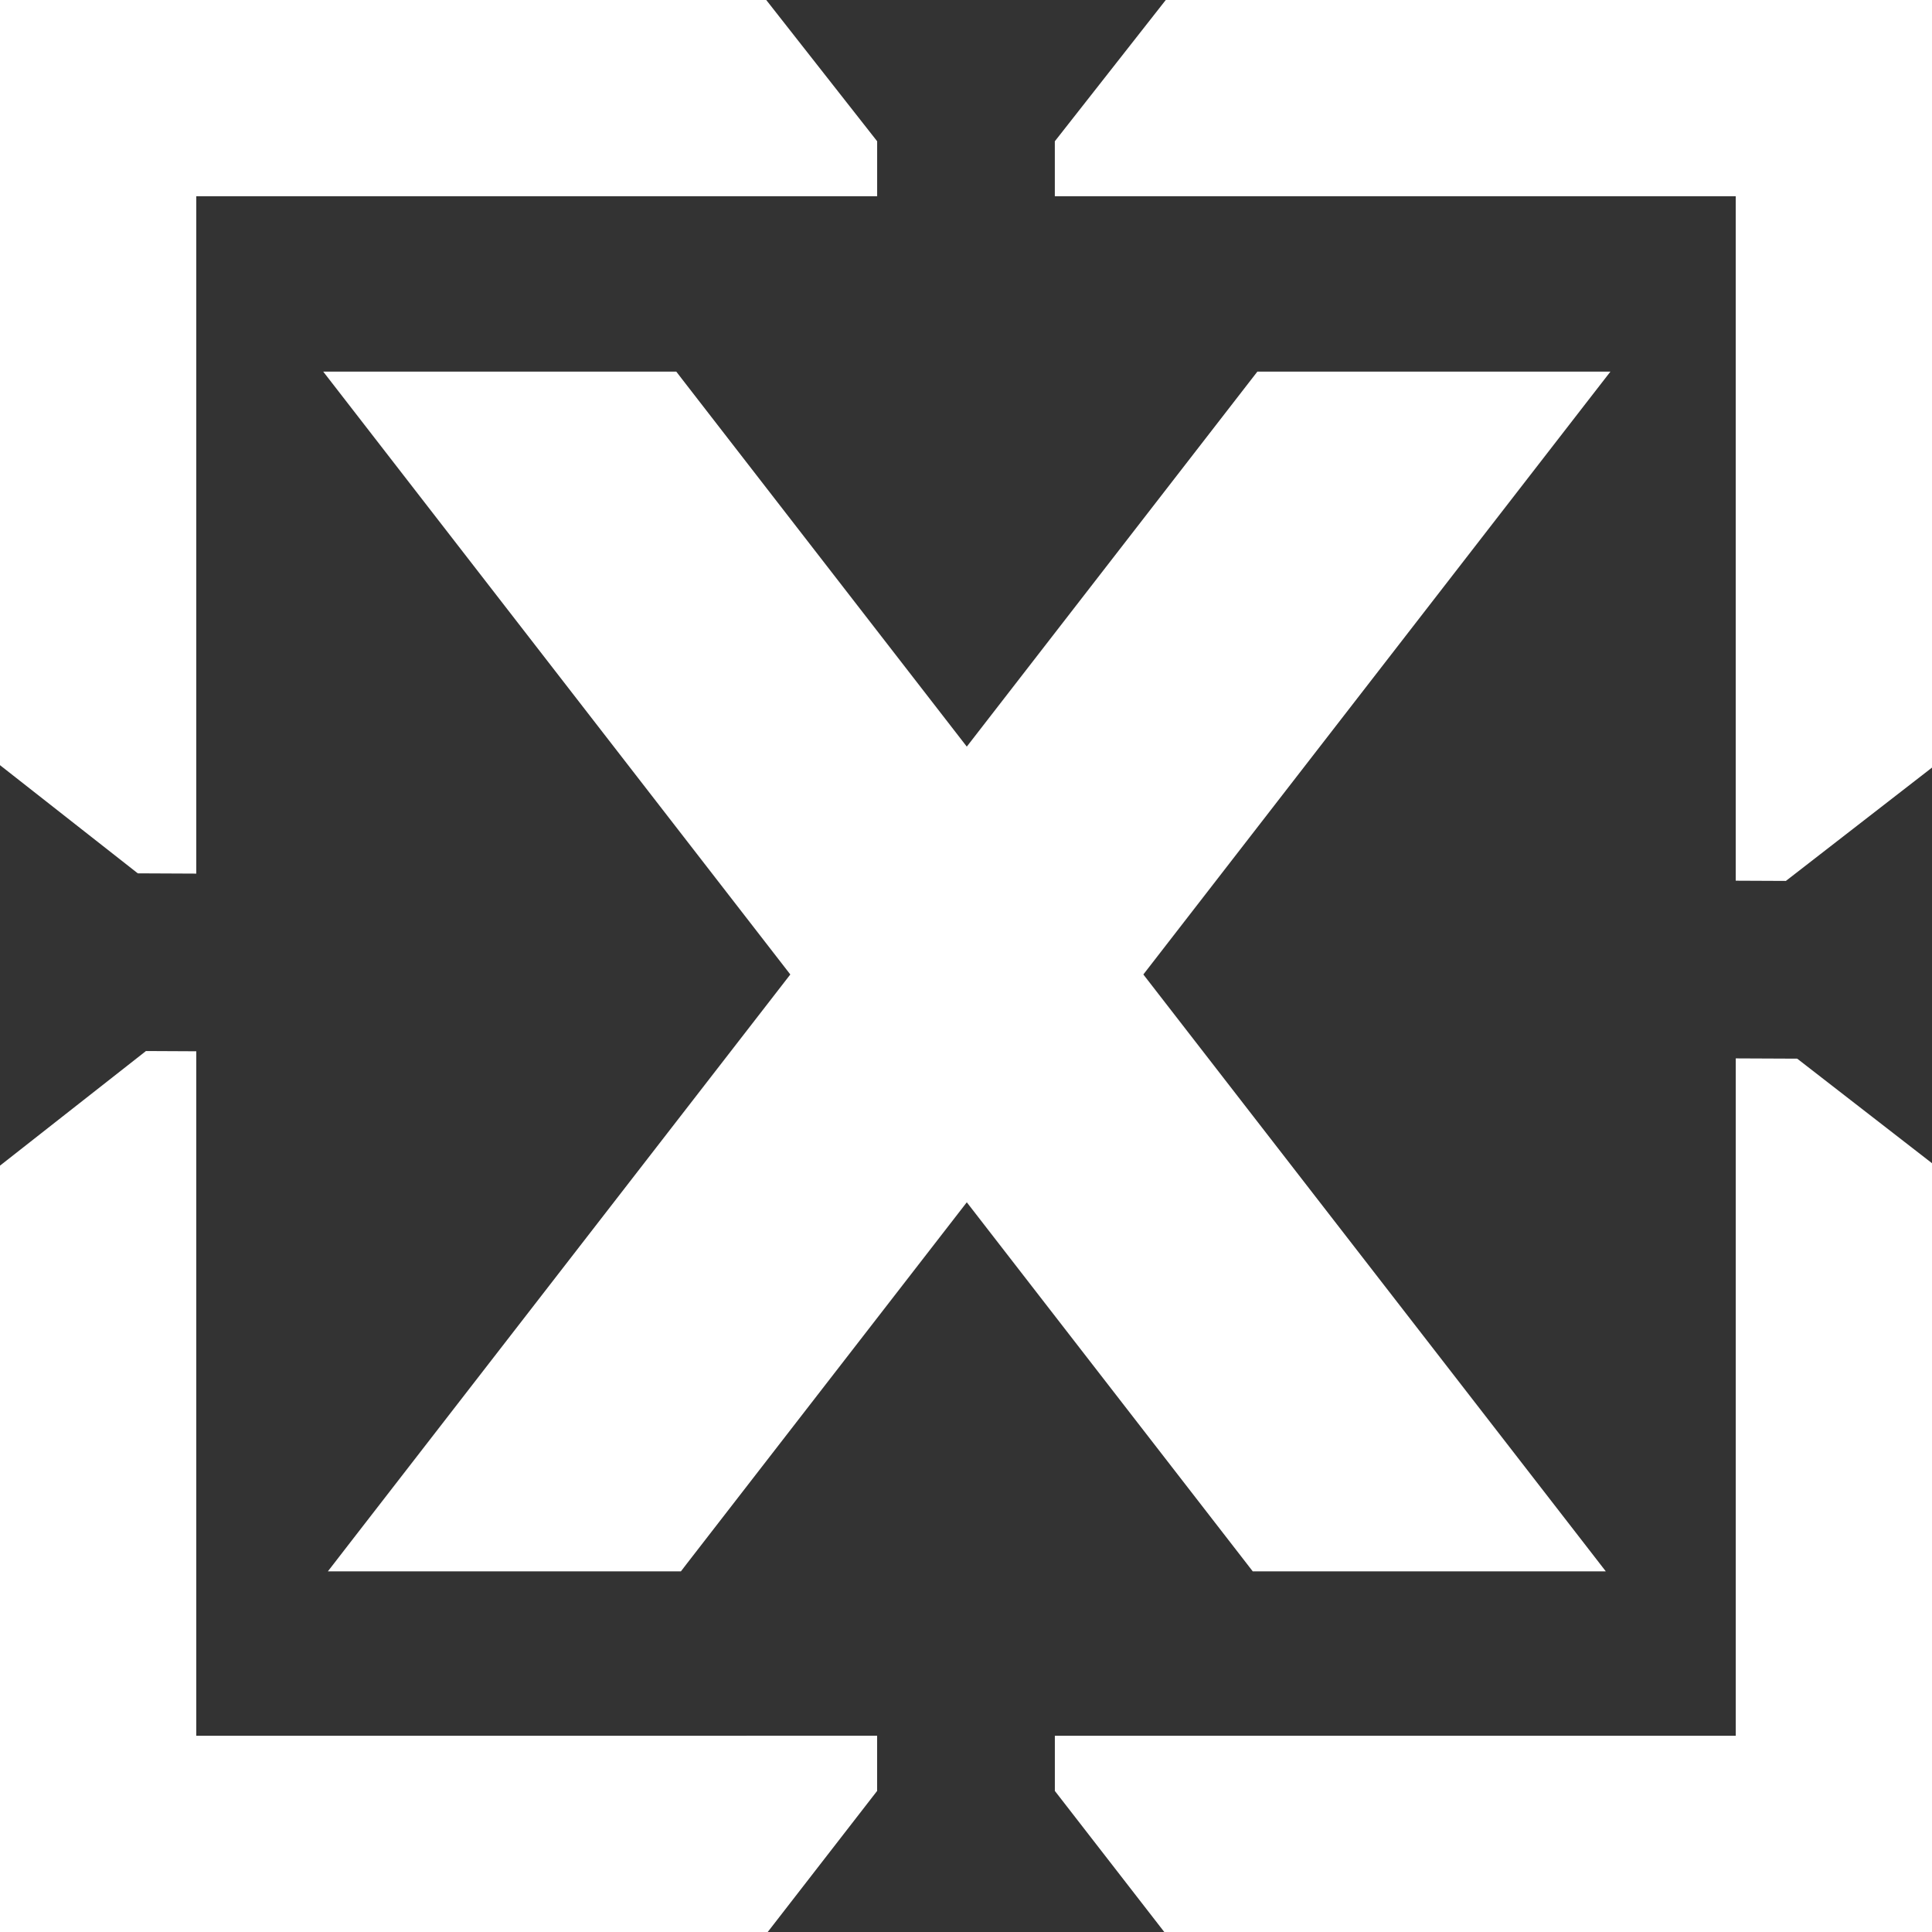
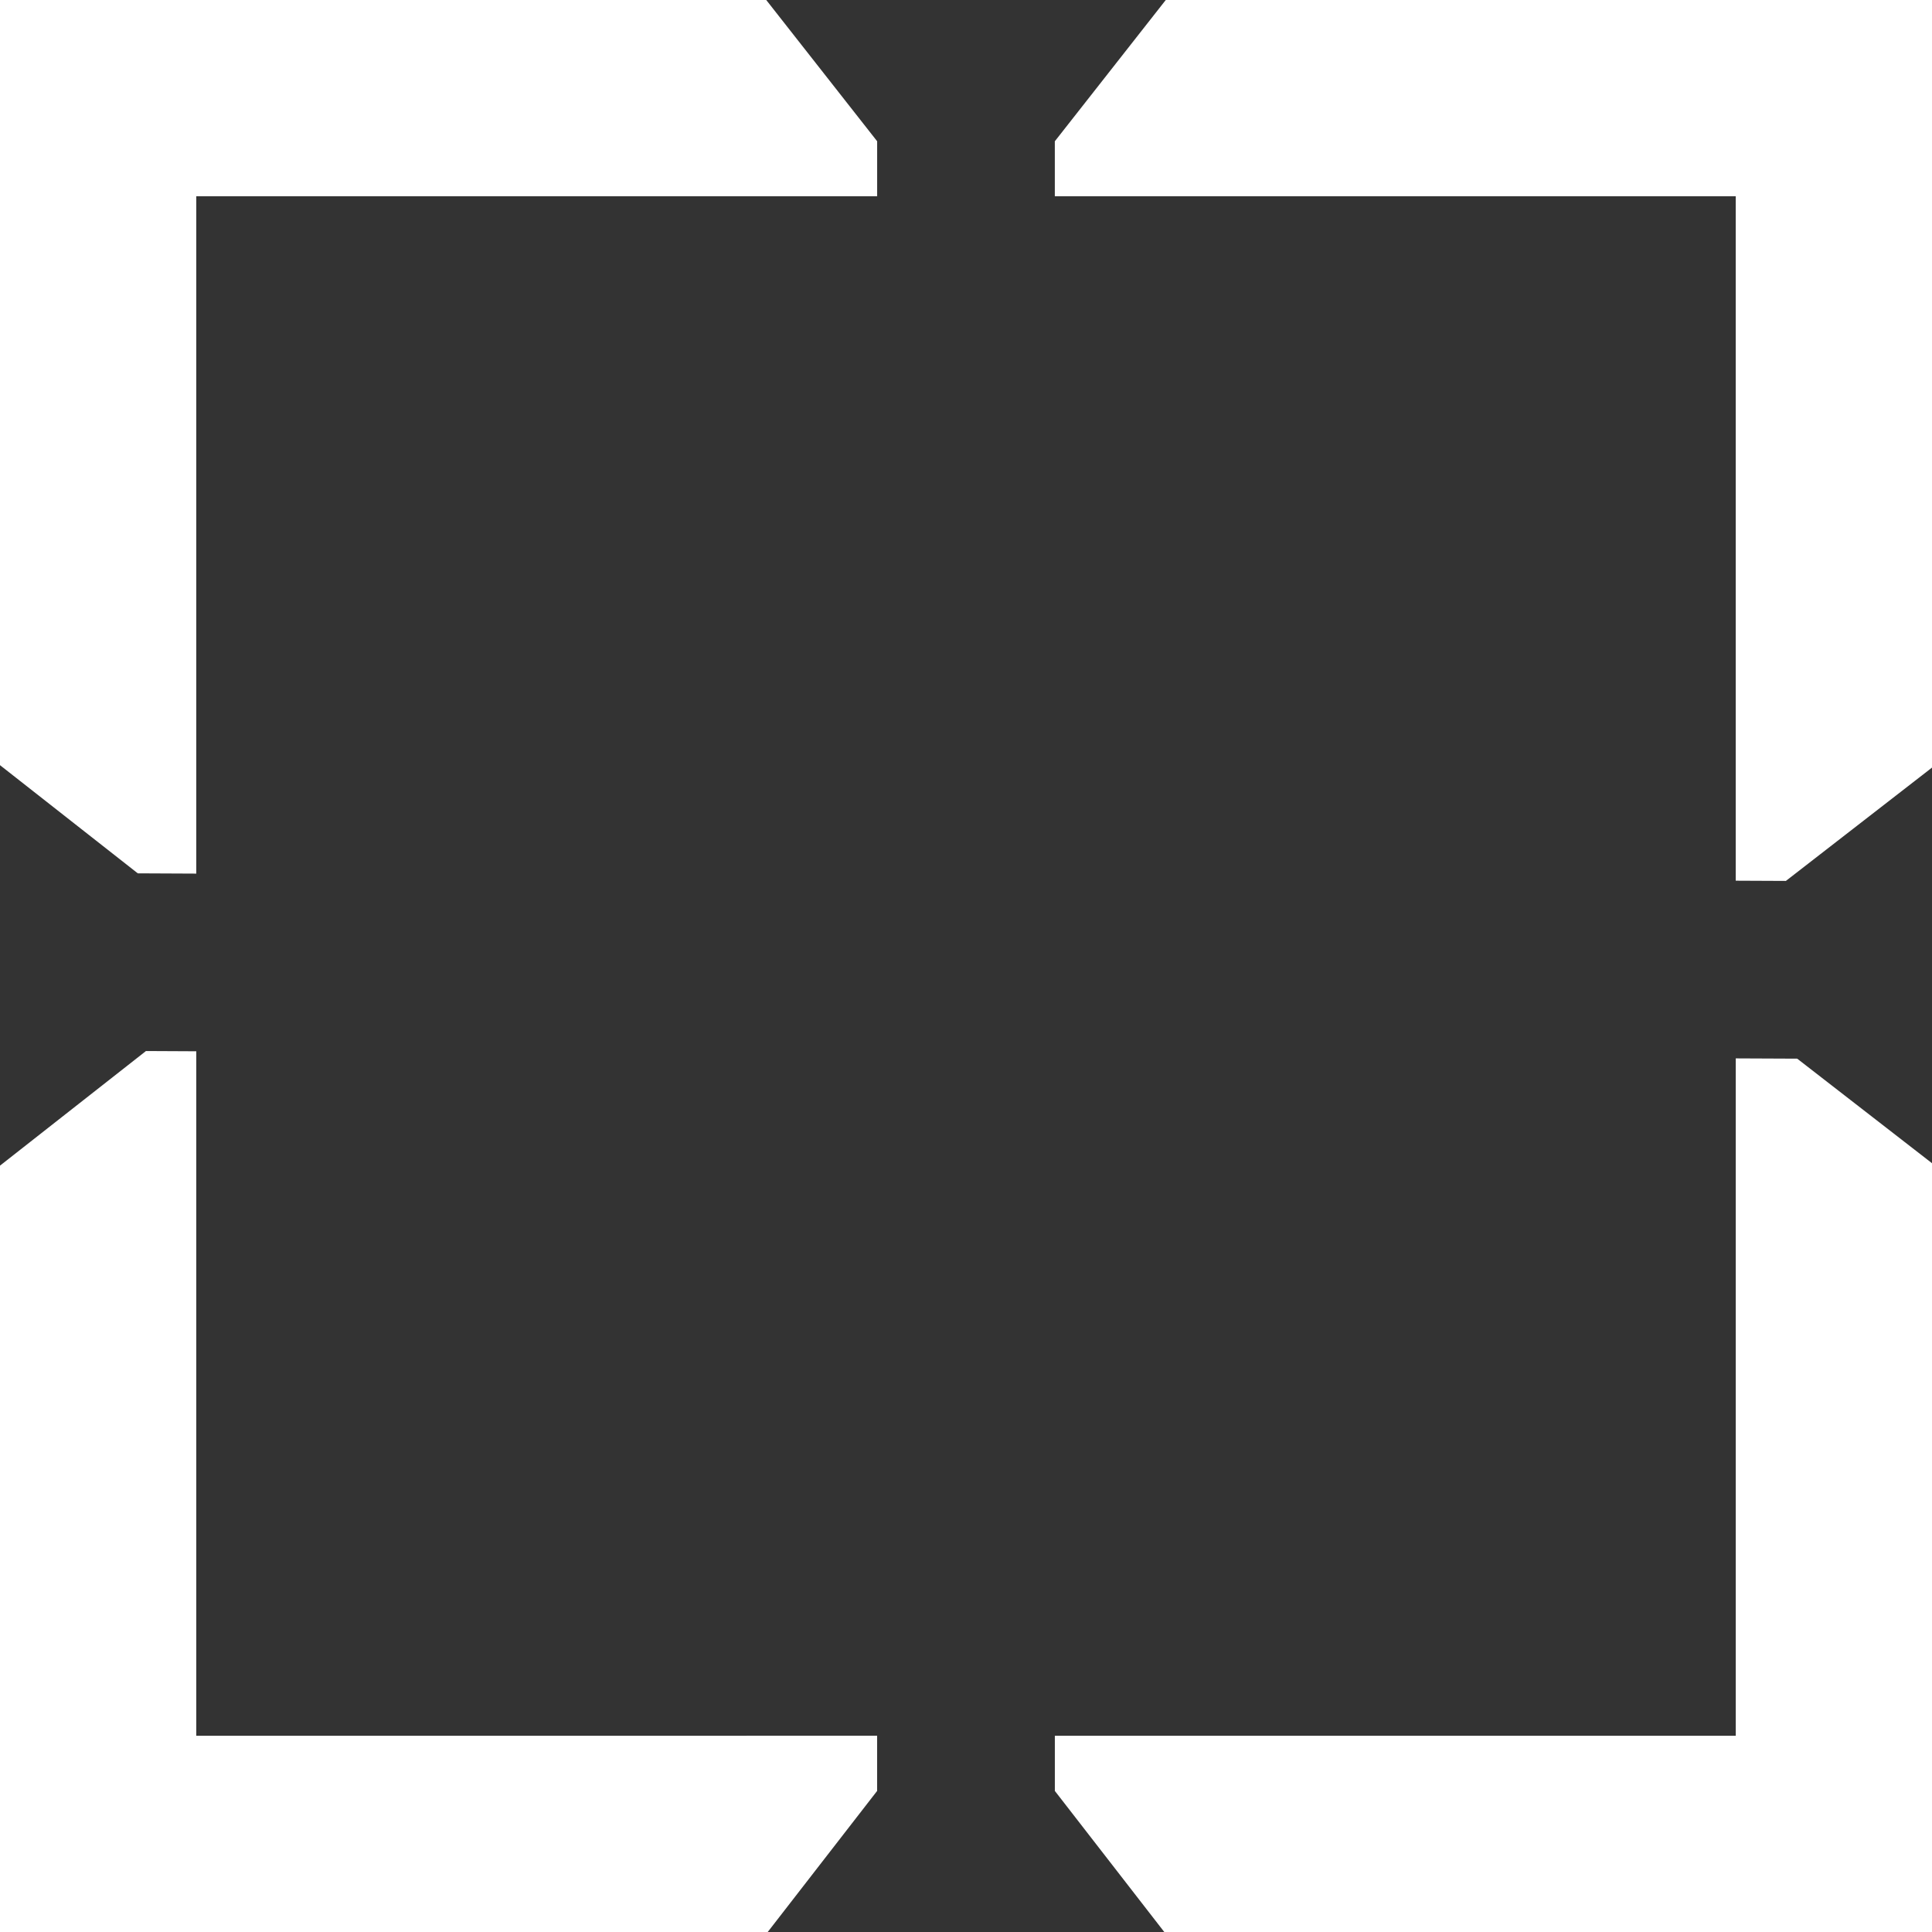
<svg xmlns="http://www.w3.org/2000/svg" width="78" height="78" viewBox="0 0 78 78">
  <rect x="0" y="0" width="78" height="78" fill="#333333" stroke="none" />
  <defs>
    <style>.a,.b{fill:#fff;}.a{fill-rule:evenodd;}</style>
  </defs>
  <title>ten-pin-X</title>
  <path class="a" d="M78,78V46.962l-5.442-4.221-2.481-.011v27.347H42.587v2.227L47.005,78ZM42.586,7.923H70.076V35.556l2.025.009L78,30.99V0H47.065L42.586,5.704v2.22ZM7.924,35.27V7.923H35.413v-2.22L30.935,0H0V30.892l5.563,4.367,2.361.011Zm0,34.807V42.443L5.893,42.433,0,47.06V78H30.995l4.417-5.696V70.076Z" />
-   <polygon class="b" points="39.032 30.143 50.531 15.303 50.763 15.004 51.135 15.004 63.459 15.004 65.017 15.004 64.062 16.235 46.16 39.342 63.877 62.208 64.83 63.439 63.273 63.439 50.948 63.439 50.576 63.439 50.344 63.139 39.032 48.54 27.721 63.139 27.491 63.439 27.118 63.439 14.795 63.439 13.238 63.439 14.19 62.208 31.907 39.342 14.004 16.235 13.05 15.004 14.607 15.004 26.93 15.004 27.304 15.004 27.534 15.303 39.032 30.143 39.032 30.143" />
</svg>